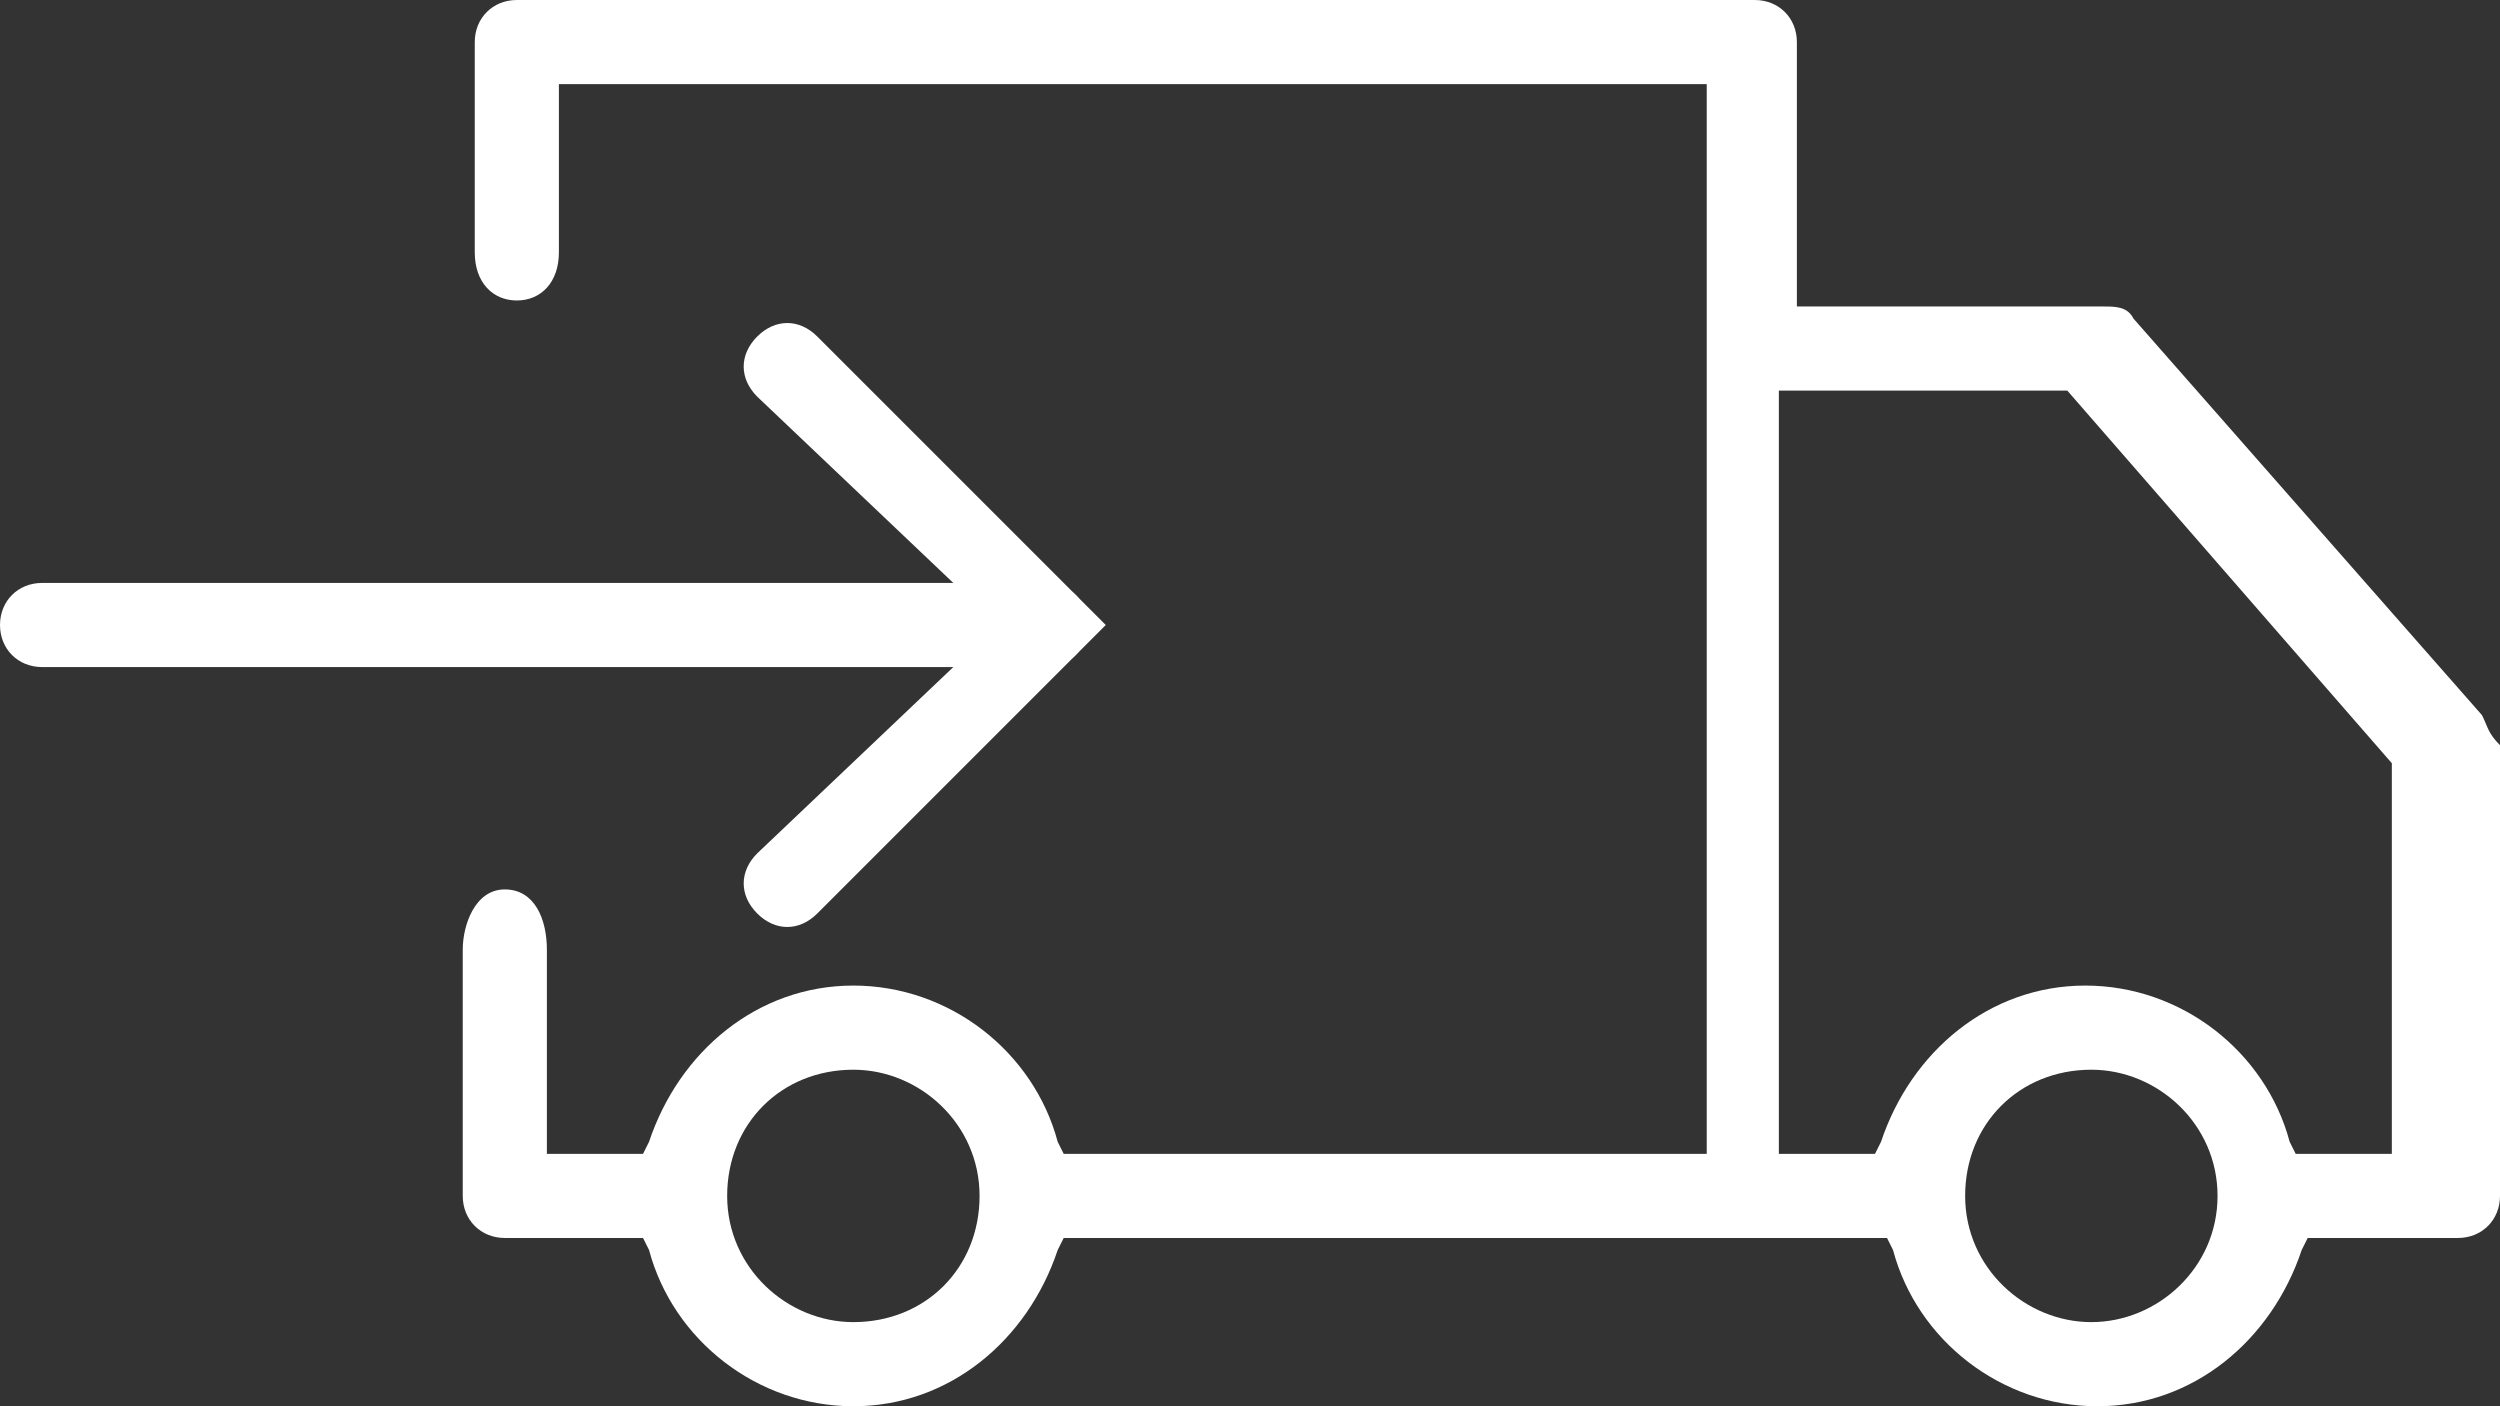
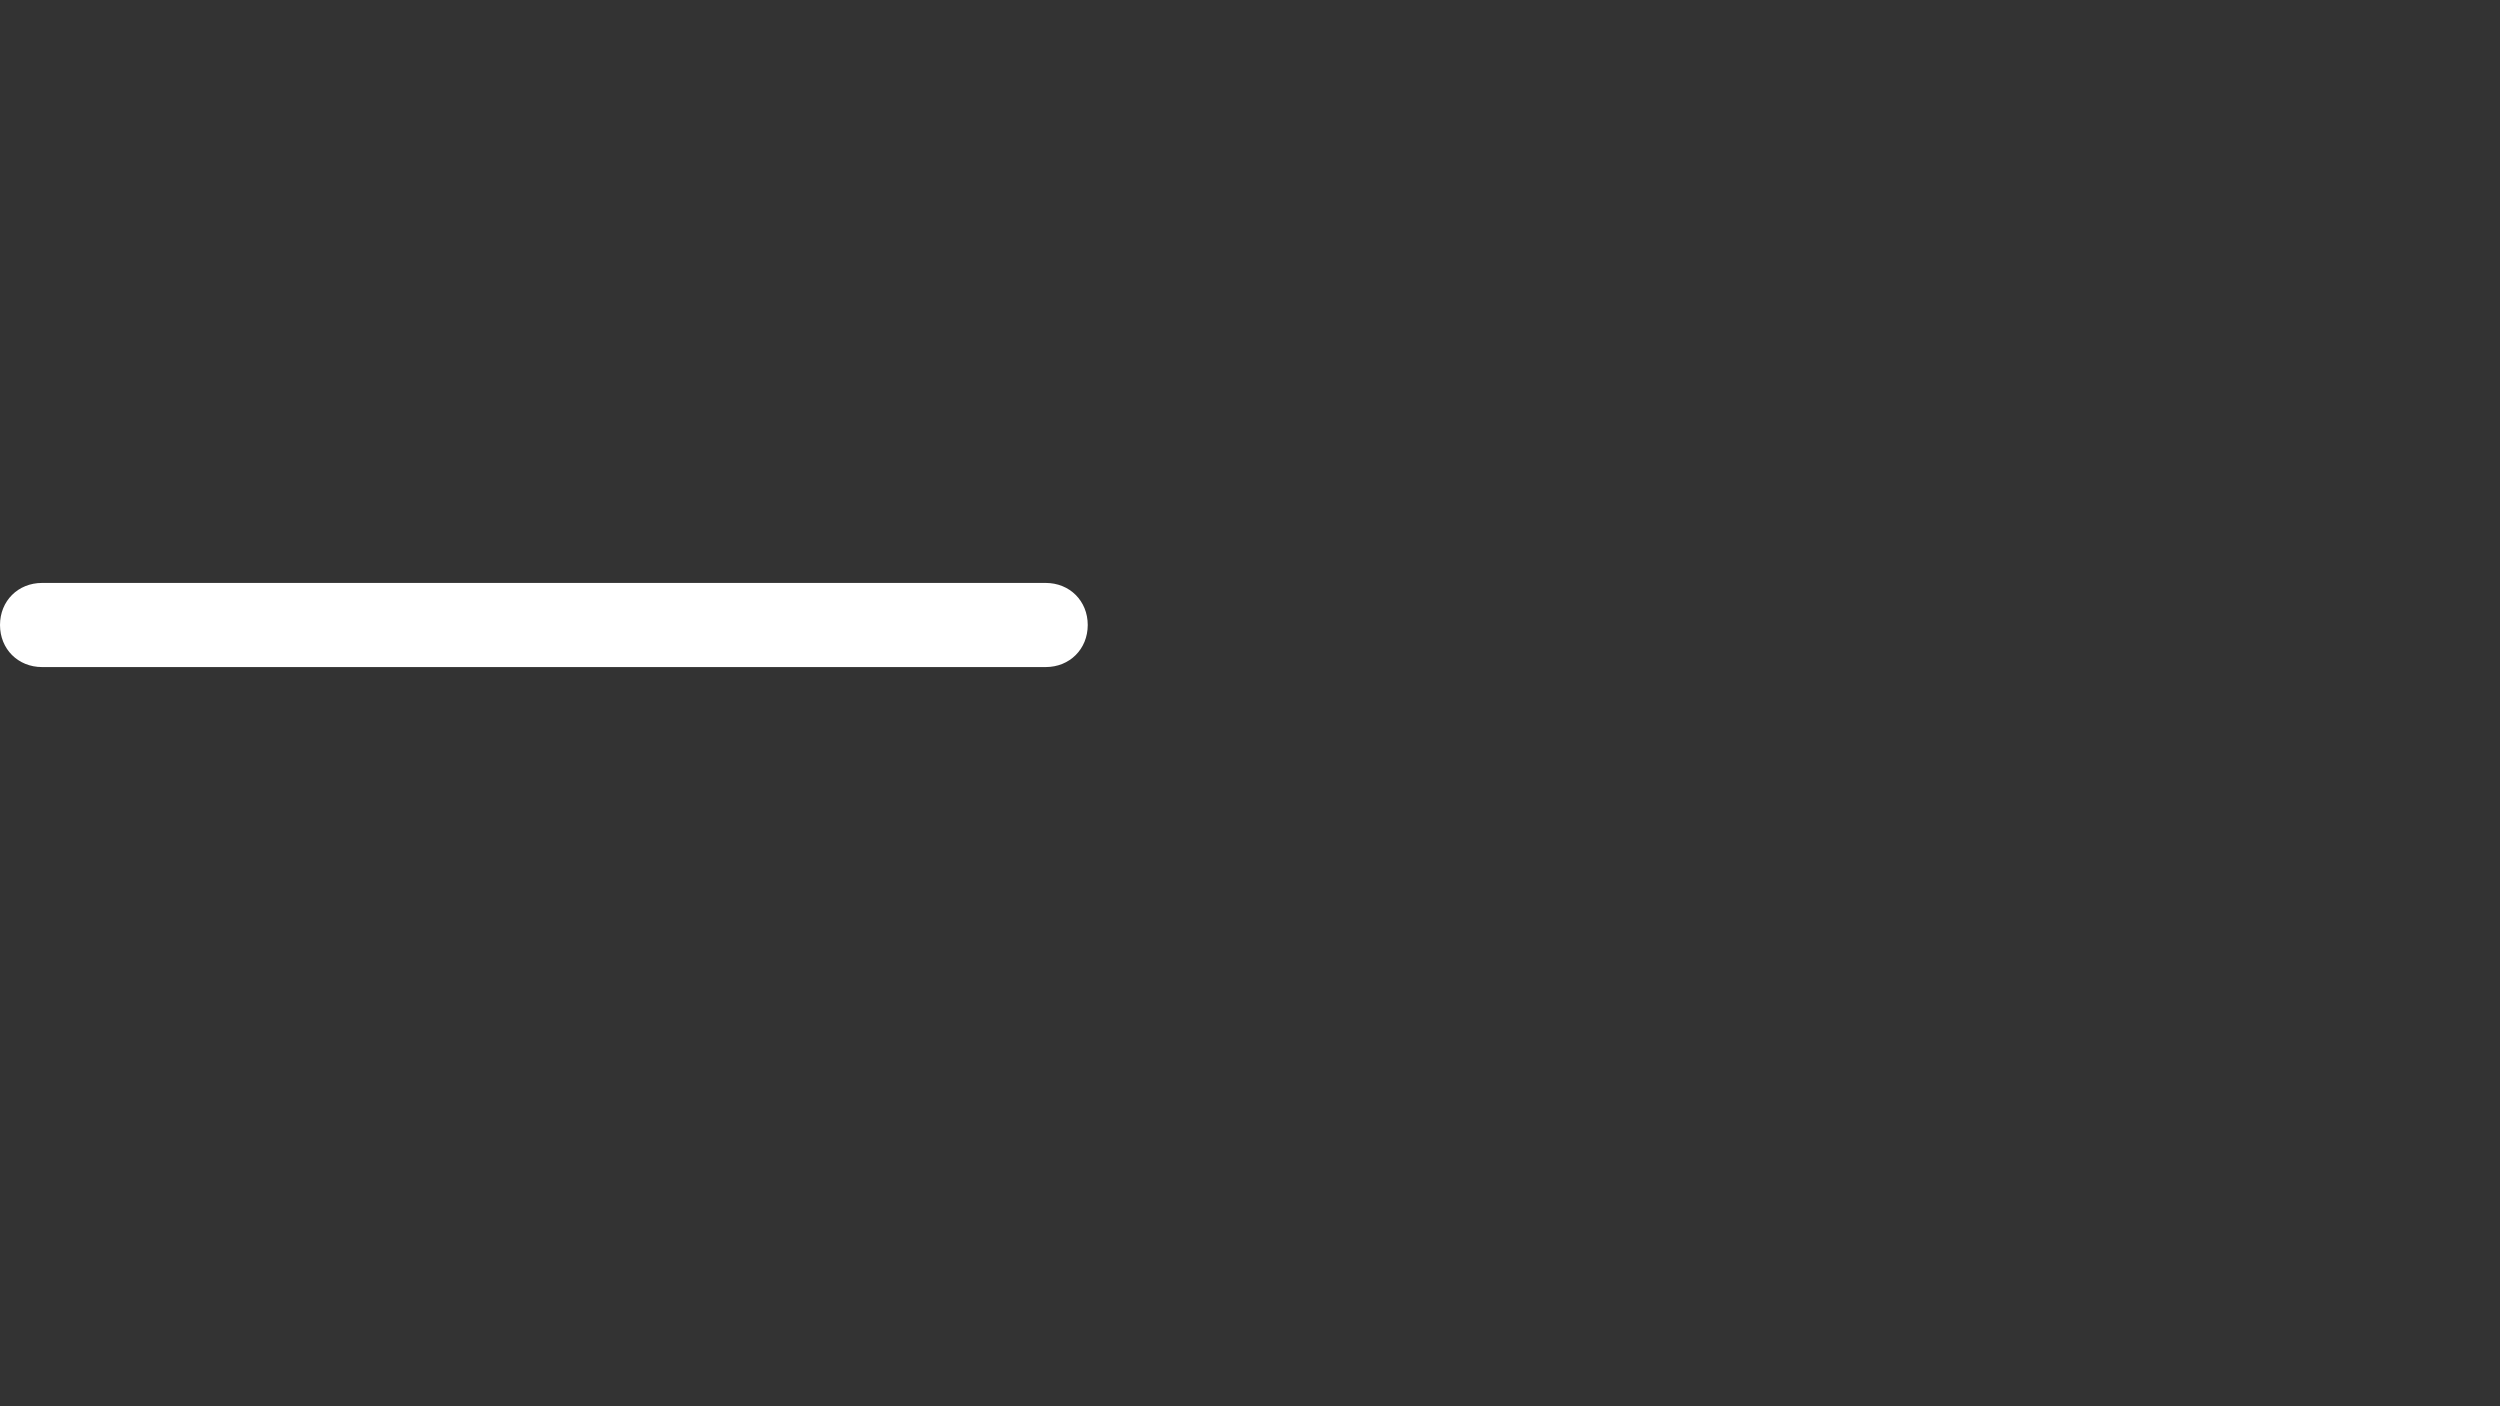
<svg xmlns="http://www.w3.org/2000/svg" id="Layer_1" viewBox="0 0 41.6 23.4" width="41.6" height="23.4">
  <rect x="0" y="0" width="41.6" height="23.4" fill="#333333" stroke="none" />
  <style id="style2">.st0{fill:#fff}</style>
  <g id="g9" transform="translate(-121.6 -131.1)" fill="#fff">
    <g id="XMLID_257_">
      <path id="XMLID_258_" class="st0" d="M139.7 141.5c0-.4-.3-.7-.7-.7h-16.7c-.4 0-.7.3-.7.7 0 .4.3.7.7.7H139c.4 0 .7-.3.7-.7z" />
    </g>
-     <path id="XMLID_255_" class="st0" d="M162.9 143l-5.8-6.6c-.1-.2-.3-.2-.5-.2h-5.1v-4.4c0-.4-.3-.7-.7-.7h-20.6c-.4 0-.7.3-.7.7v3.5c0 .5.3.8.7.8.4 0 .7-.3.7-.8v-2.8H150v17.8h-10.7l-.1-.2c-.4-1.5-1.8-2.6-3.4-2.6-1.6 0-2.9 1.1-3.4 2.6l-.1.2h-1.6v-3.4c0-.5-.2-1-.7-1-.5 0-.7.6-.7 1v4.1c0 .4.3.7.7.7h2.3l.1.2c.4 1.5 1.8 2.6 3.4 2.6 1.6 0 2.9-1.1 3.4-2.6l.1-.2H153l.1.2c.4 1.5 1.8 2.6 3.4 2.6 1.6 0 2.9-1.1 3.4-2.6l.1-.2h2.5c.4 0 .7-.3.7-.7v-7.5c-.2-.2-.2-.3-.3-.5zm-27.1 10.1c-1.1 0-2.1-.9-2.1-2.1 0-1.2.9-2.1 2.1-2.1 1.1 0 2.1.9 2.1 2.1 0 1.2-.9 2.1-2.1 2.1zm20.6 0c-1.1 0-2.1-.9-2.1-2.1 0-1.2.9-2.1 2.1-2.1 1.1 0 2.1.9 2.1 2.1 0 1.2-1 2.1-2.1 2.1zm5.2-2.8h-1.8l-.1-.2c-.4-1.5-1.8-2.6-3.4-2.6-1.6 0-2.9 1.1-3.4 2.6l-.1.2h-1.6v-12.7h4.8l5.4 6.2v6.5z" />
    <g id="XMLID_251_">
-       <path id="XMLID_253_" class="st0" d="M135.2 136.7c-.3-.3-.7-.3-1 0-.3.3-.3.7 0 1l4 3.8-4 3.8c-.3.3-.3.7 0 1 .3.3.7.3 1 0l4.8-4.8z" />
-     </g>
+       </g>
  </g>
</svg>